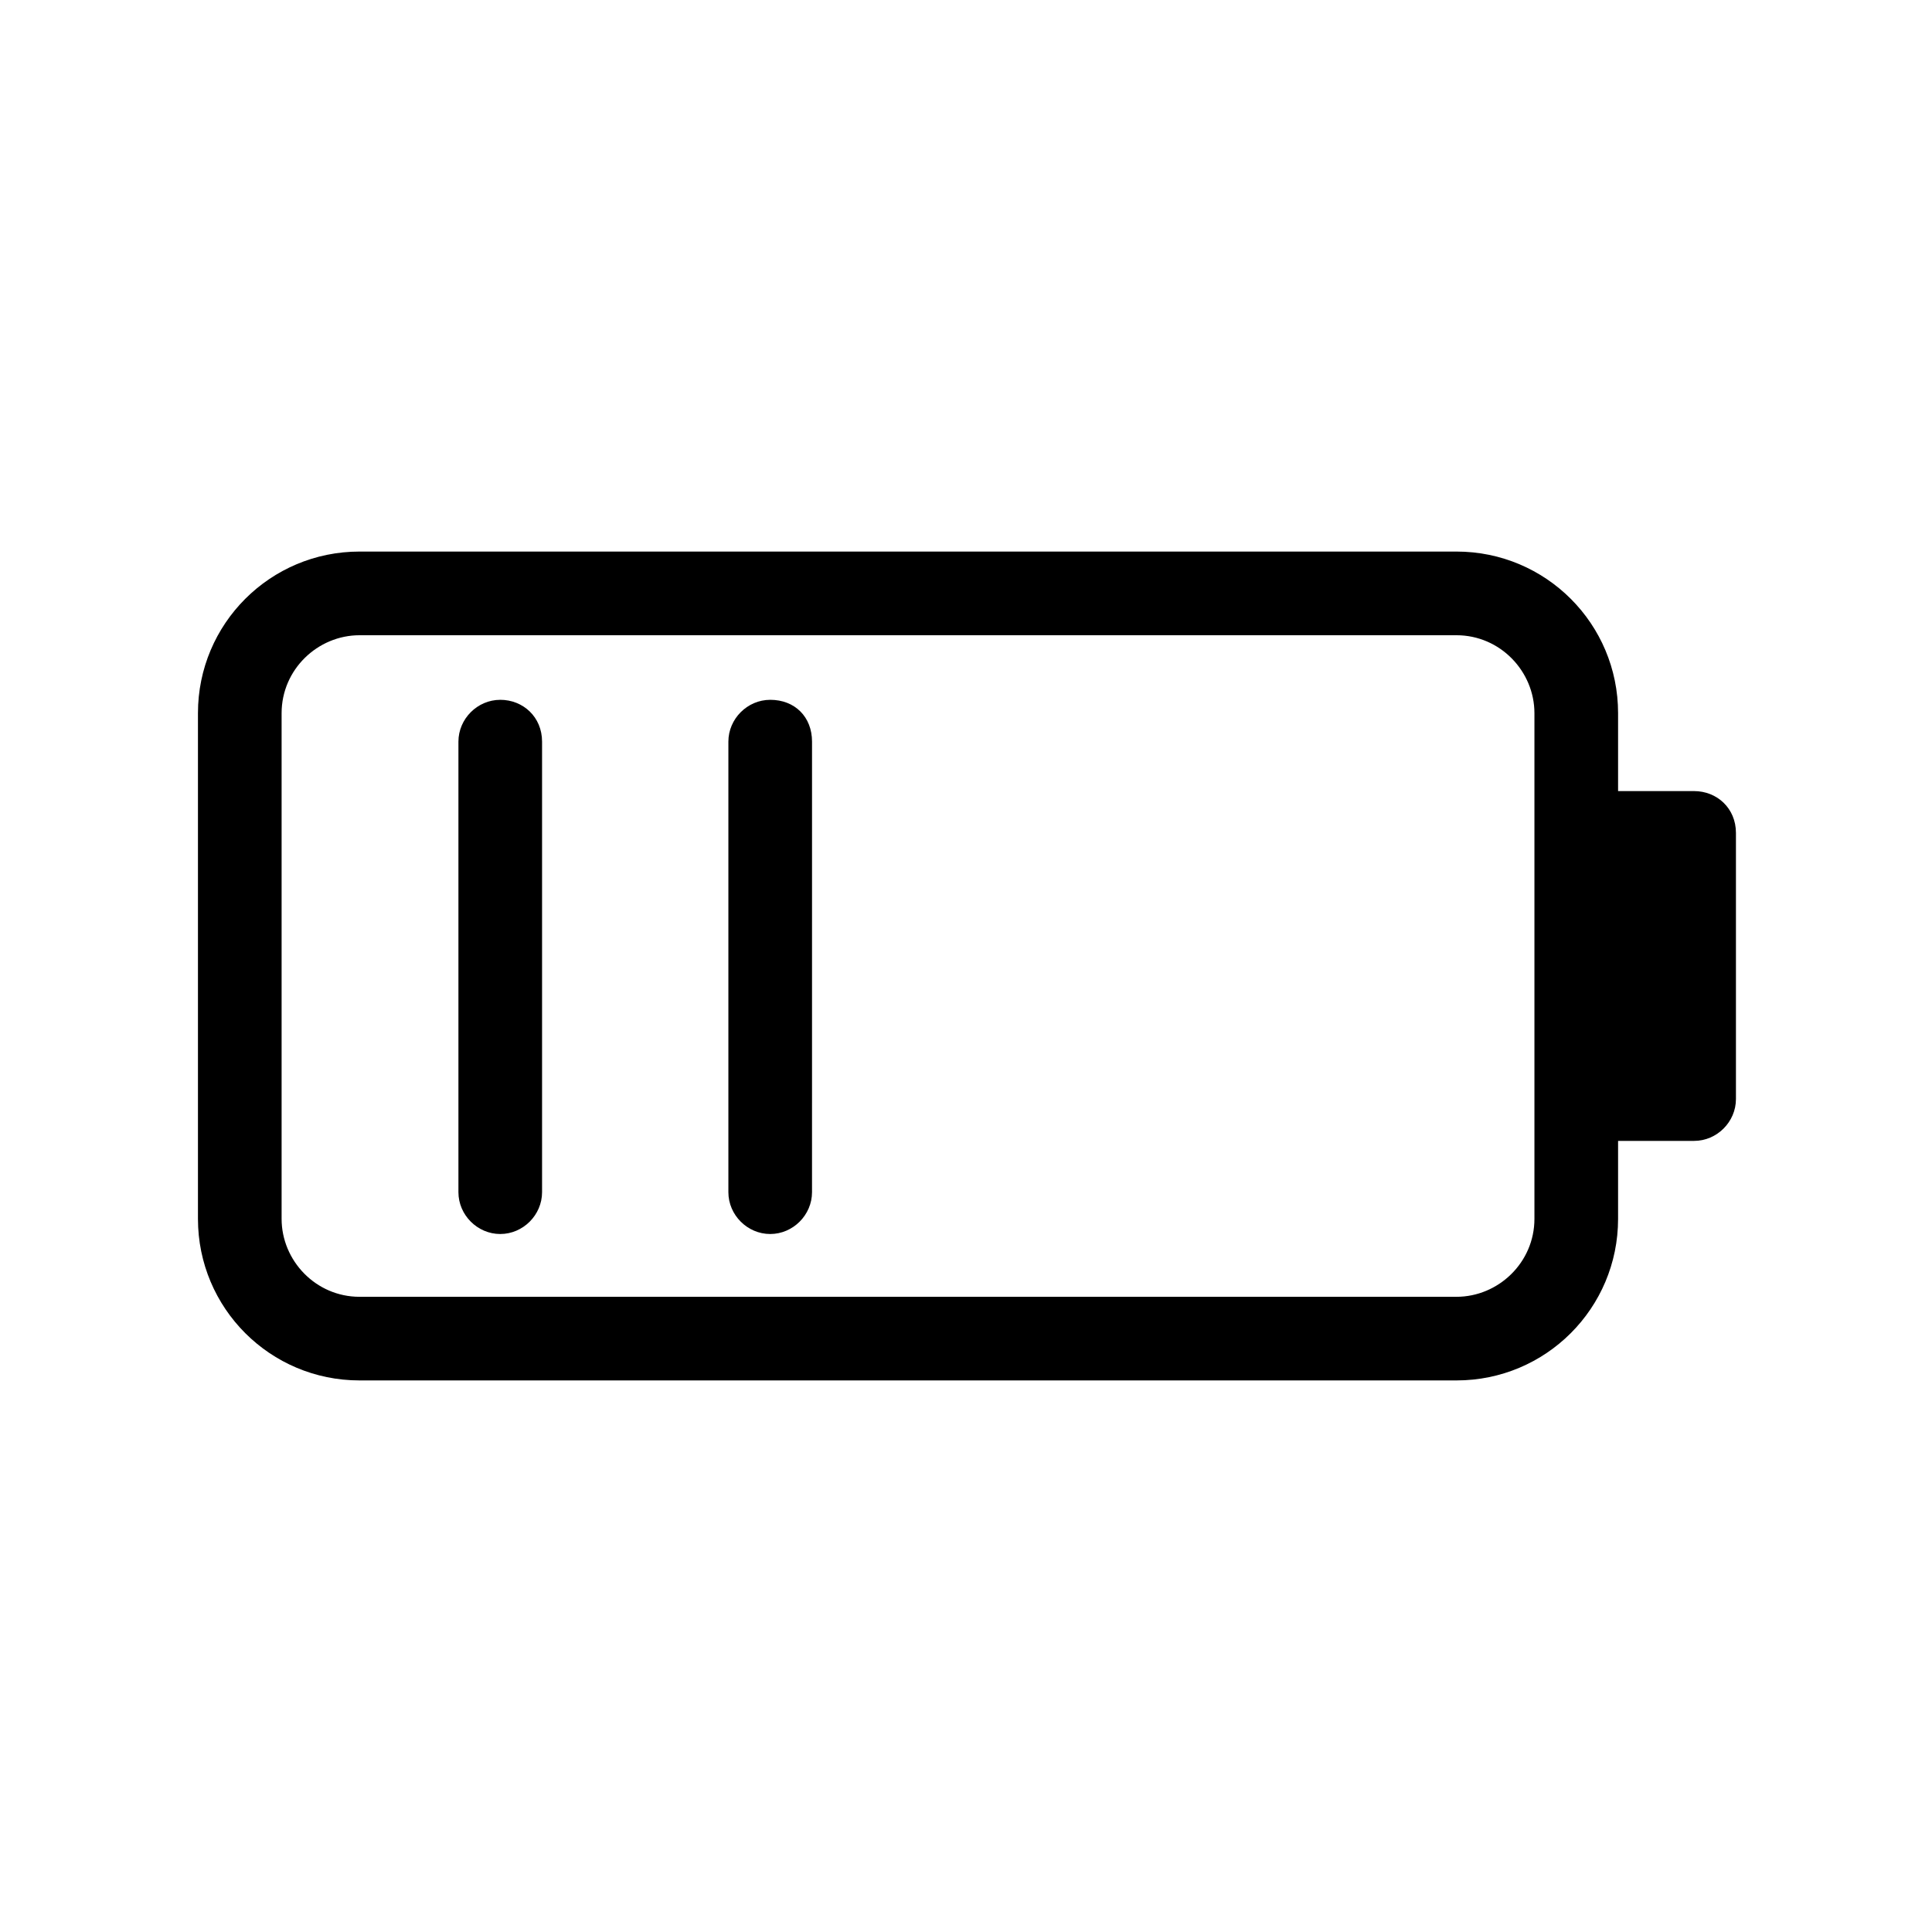
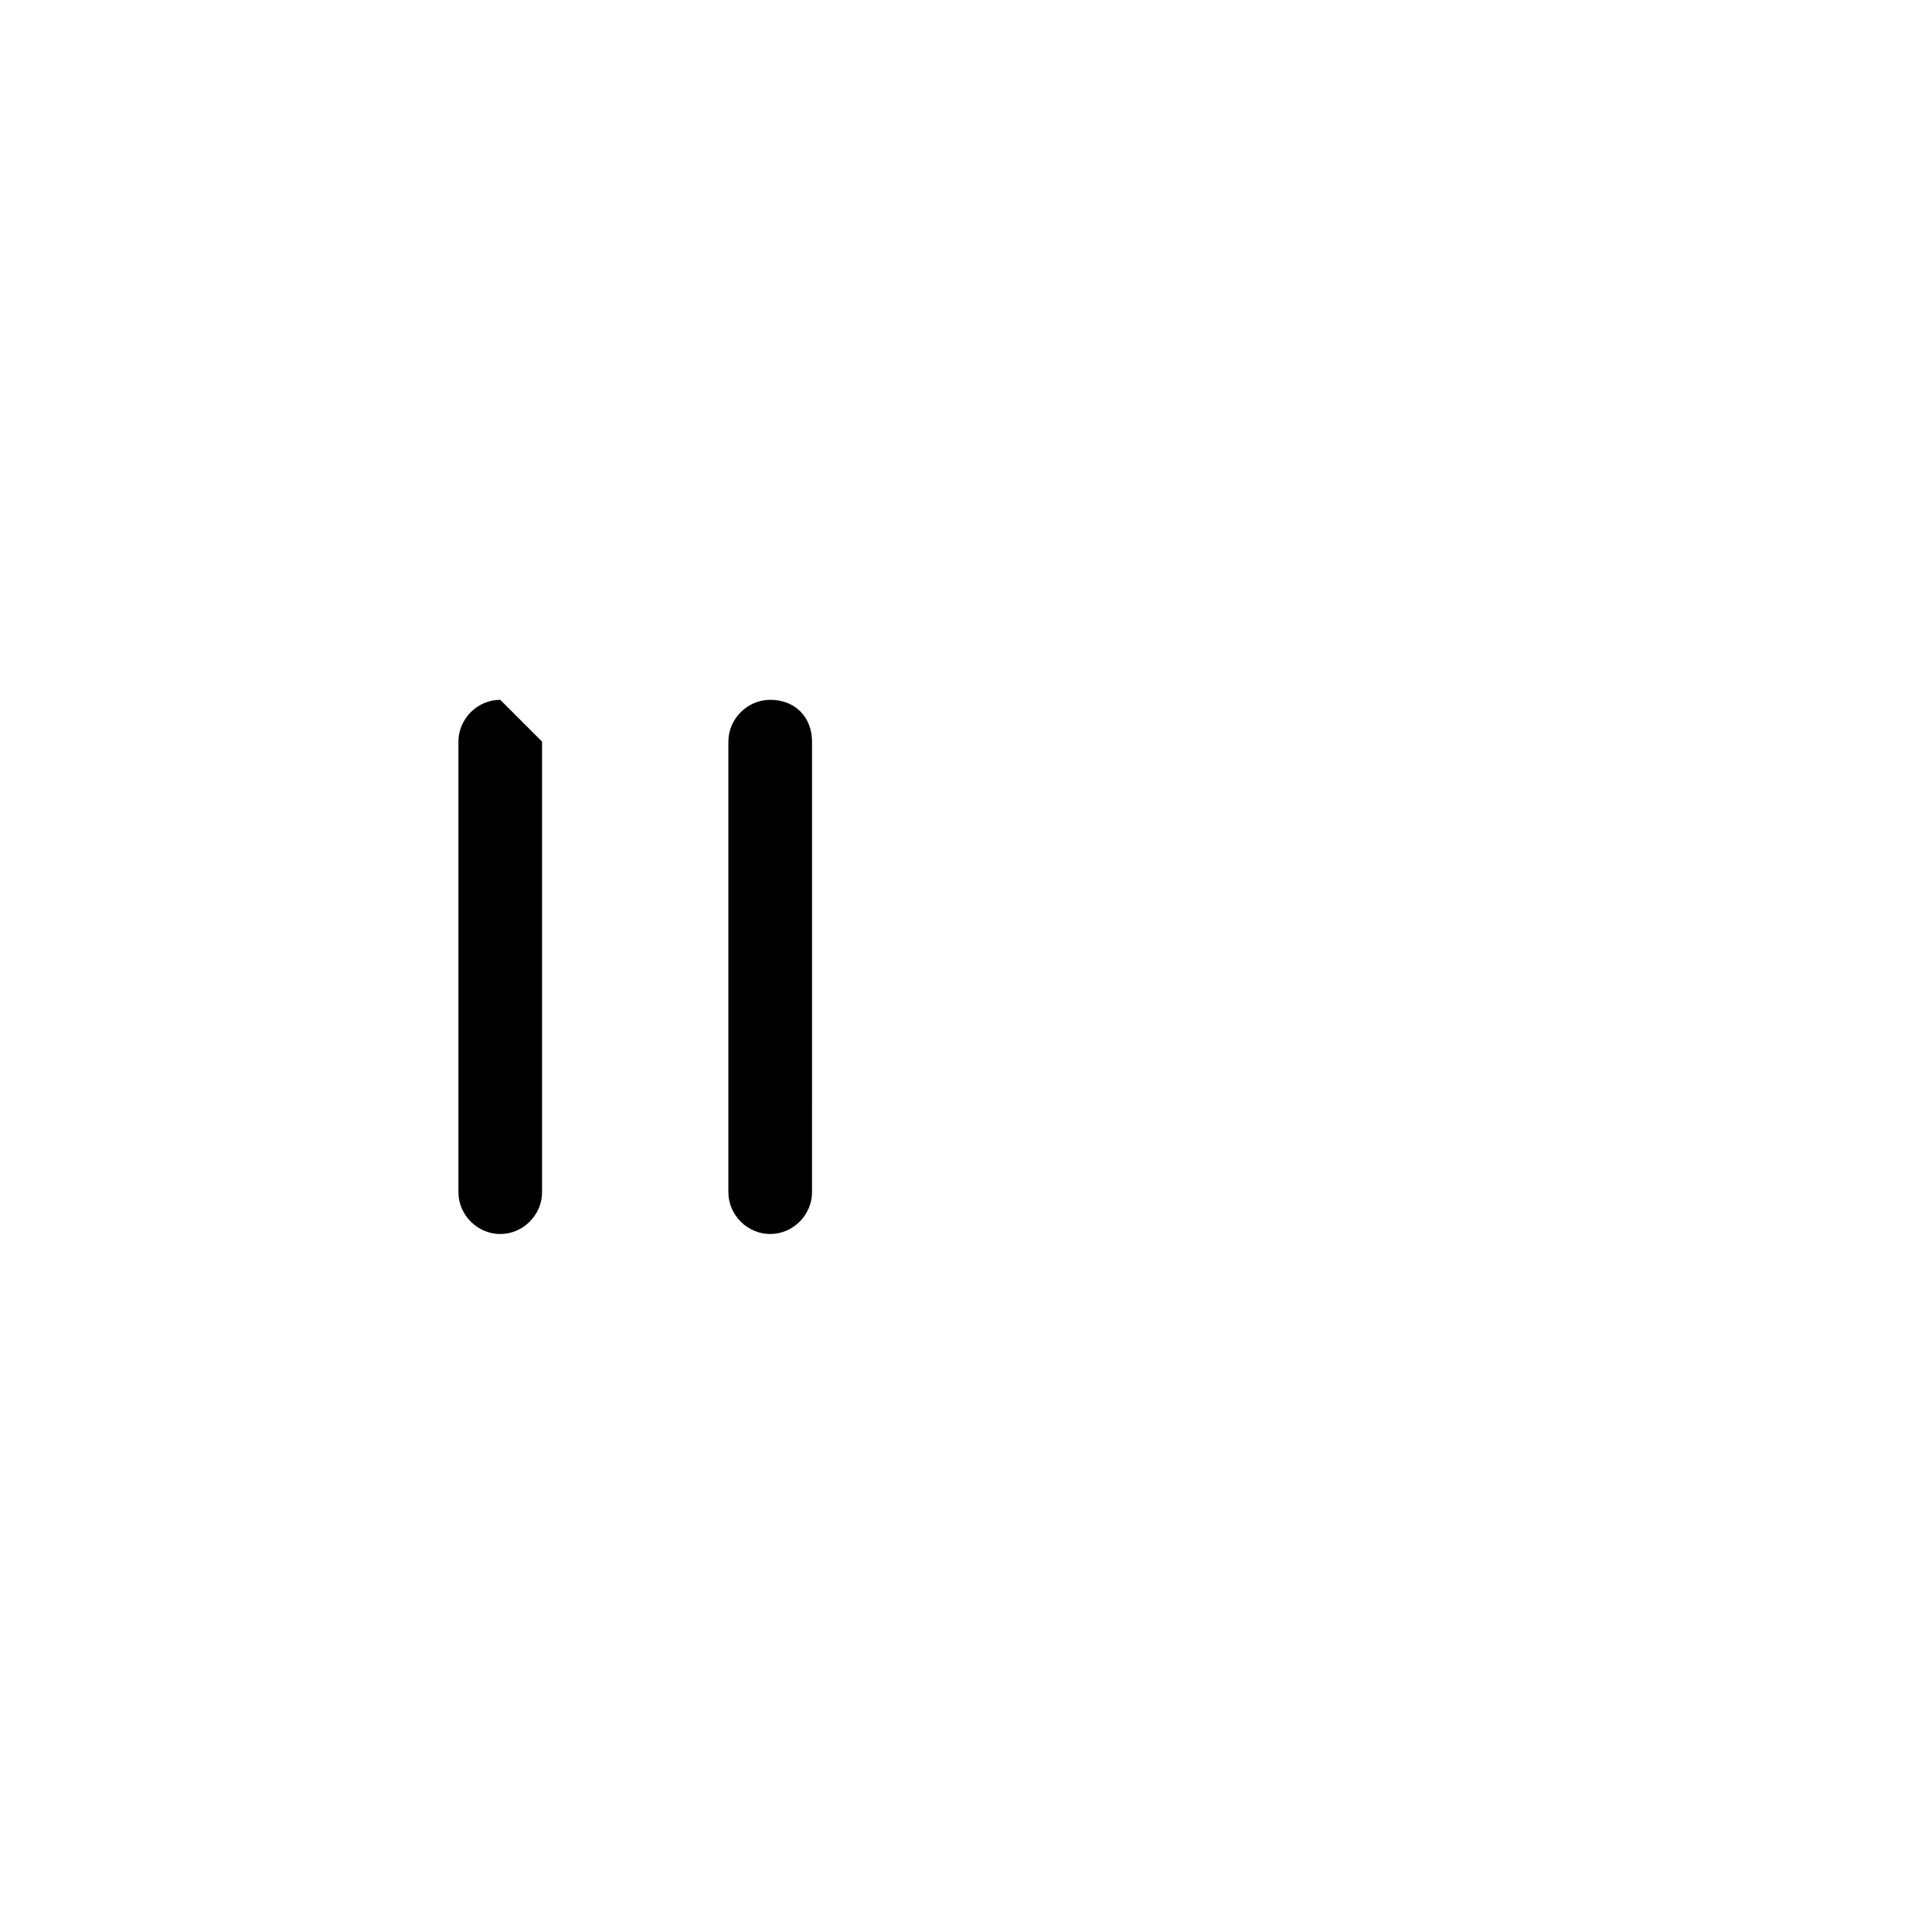
<svg xmlns="http://www.w3.org/2000/svg" fill="#000000" width="800px" height="800px" version="1.1" viewBox="144 144 512 512">
  <g>
-     <path d="m592.96 353.65h-20.152v-20.656c0-23.68-19.145-42.824-42.824-42.824h-290.7c-23.68 0-42.824 19.145-42.824 42.824v134.01c0 23.68 19.145 42.824 42.824 42.824h290.7c23.68 0 42.824-19.145 42.824-42.824v-20.656h20.152c6.047 0 11.082-5.039 11.082-11.082v-70.535c0-6.547-5.039-11.082-11.086-11.082zm-42.32 113.36c0 11.586-9.574 20.656-20.656 20.656h-290.7c-11.586 0-20.656-9.574-20.656-20.656v-134.01c0-11.586 9.574-20.656 20.656-20.656h290.7c11.586 0 20.656 9.574 20.656 20.656z" />
-     <path d="m276.57 329.46c-6.047 0-11.082 5.039-11.082 11.082v119.4c0 6.047 5.039 11.082 11.082 11.082 6.047 0 11.082-5.039 11.082-11.082v-119.4c0-6.551-5.039-11.086-11.082-11.086z" />
+     <path d="m276.57 329.46c-6.047 0-11.082 5.039-11.082 11.082v119.4c0 6.047 5.039 11.082 11.082 11.082 6.047 0 11.082-5.039 11.082-11.082v-119.4z" />
    <path d="m348.11 329.46c-6.047 0-11.082 5.039-11.082 11.082v119.4c0 6.047 5.039 11.082 11.082 11.082 6.047 0 11.082-5.039 11.082-11.082l0.004-119.4c0-6.551-4.535-11.086-11.086-11.086z" />
  </g>
</svg>